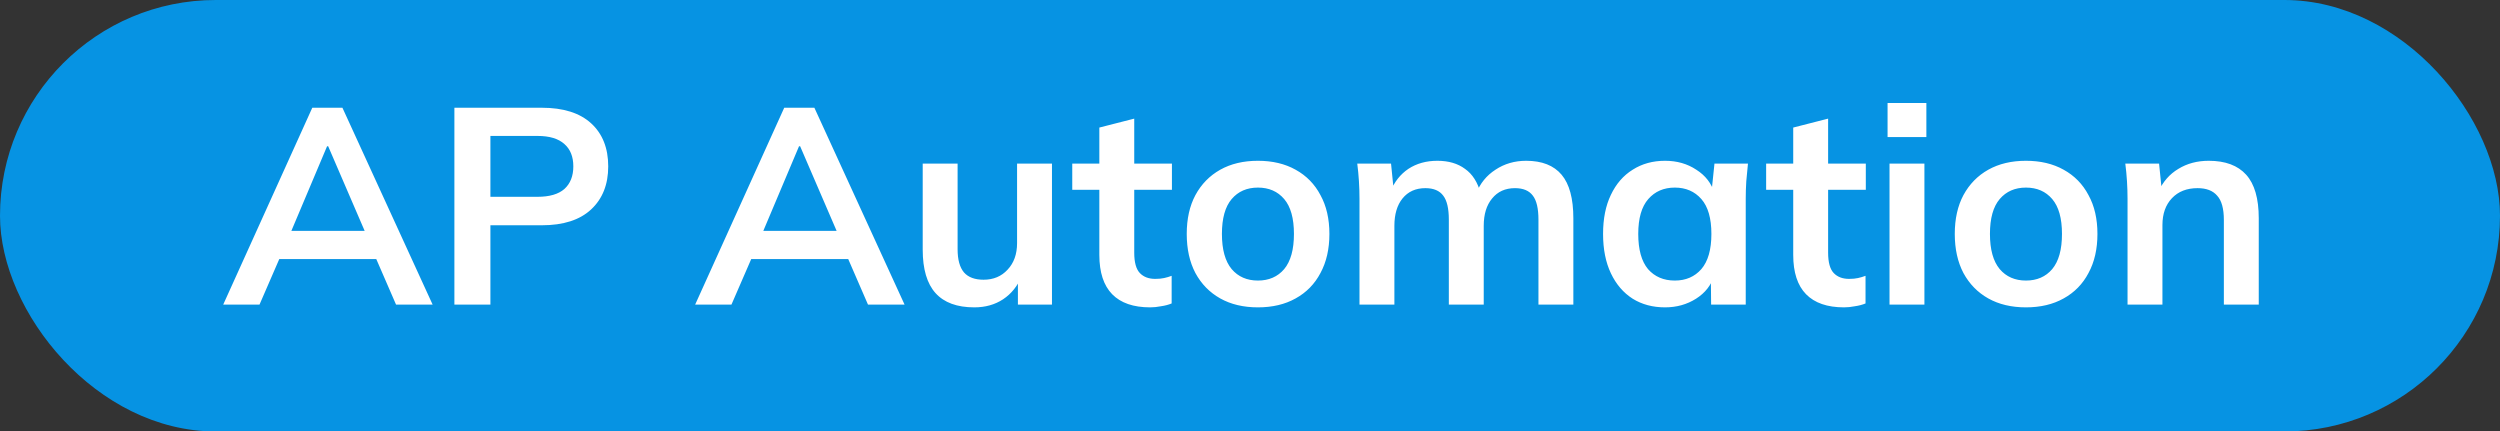
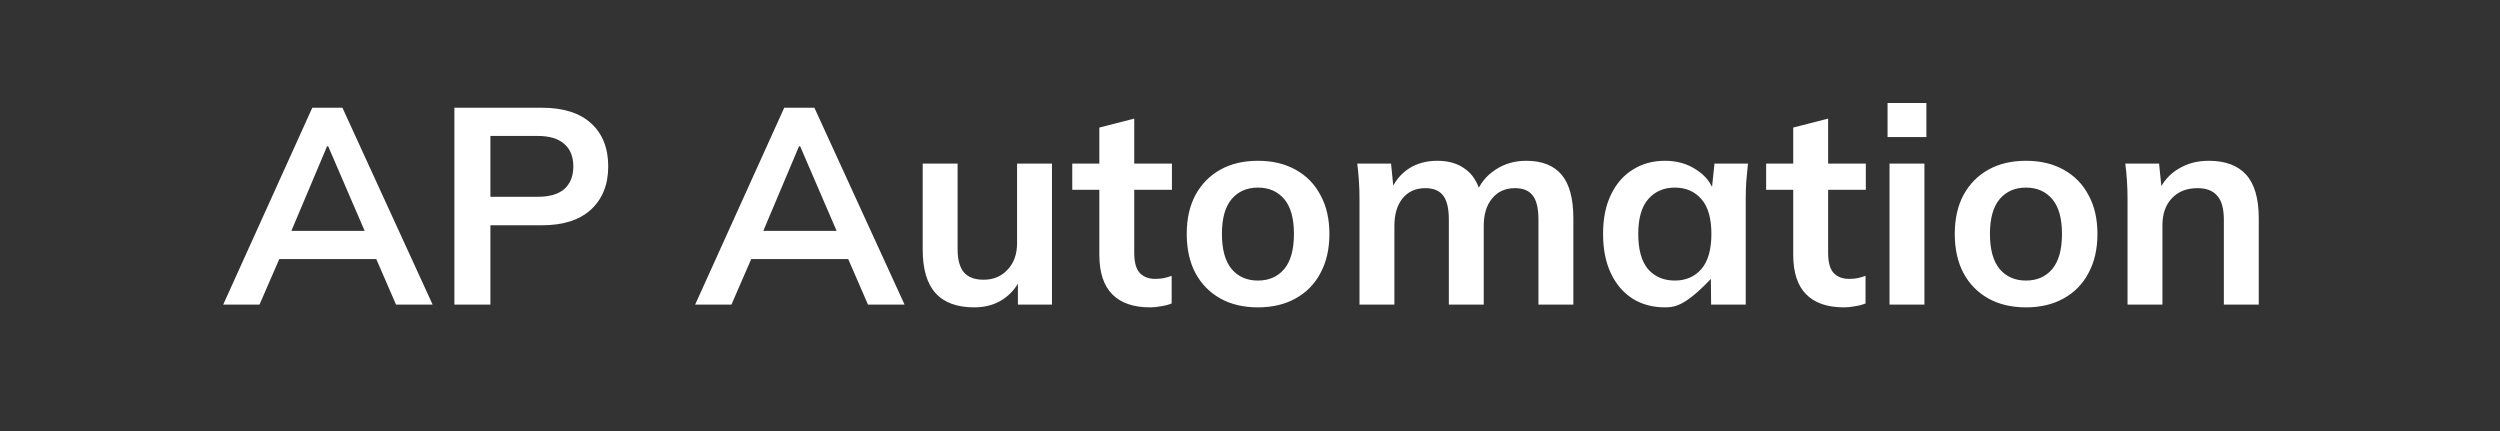
<svg xmlns="http://www.w3.org/2000/svg" width="197" height="34" viewBox="0 0 197 34" fill="none">
  <rect x="0" y="0" width="197" height="34" fill="#333333" stroke="none" />
-   <rect x="-0" width="197" height="34" rx="17" fill="#0693E3" />
-   <path d="M17.59 24L24.608 8.49H26.983L34.09 24H31.207L29.316 19.644L30.459 20.414H21.154L22.341 19.644L20.45 24H17.59ZM25.773 11.526L22.672 18.874L22.099 18.192H29.491L29.029 18.874L25.861 11.526H25.773ZM35.806 24V8.49H42.691C44.393 8.49 45.691 8.901 46.586 9.722C47.48 10.543 47.928 11.673 47.928 13.11C47.928 14.533 47.48 15.662 46.586 16.498C45.691 17.334 44.393 17.752 42.691 17.752H38.644V24H35.806ZM38.644 15.508H42.361C43.3 15.508 44.004 15.303 44.474 14.892C44.943 14.467 45.178 13.873 45.178 13.11C45.178 12.347 44.943 11.761 44.474 11.35C44.004 10.925 43.3 10.712 42.361 10.712H38.644V15.508ZM54.779 24L61.797 8.49H64.173L71.279 24H68.397L66.505 19.644L67.649 20.414H58.343L59.531 19.644L57.639 24H54.779ZM62.963 11.526L59.861 18.874L59.289 18.192H66.681L66.219 18.874L63.051 11.526H62.963ZM76.779 24.22C75.415 24.22 74.396 23.846 73.721 23.098C73.046 22.35 72.709 21.206 72.709 19.666V12.89H75.459V19.644C75.459 20.465 75.628 21.074 75.965 21.47C76.302 21.851 76.816 22.042 77.505 22.042C78.282 22.042 78.913 21.778 79.397 21.25C79.896 20.722 80.145 20.025 80.145 19.16V12.89H82.895V24H80.211V21.734H80.519C80.196 22.526 79.705 23.142 79.045 23.582C78.4 24.007 77.644 24.22 76.779 24.22ZM90.632 24.22C89.312 24.22 88.315 23.875 87.64 23.186C86.966 22.497 86.628 21.463 86.628 20.084V14.958H84.494V12.89H86.628V10.052L89.378 9.348V12.89H92.348V14.958H89.378V19.908C89.378 20.671 89.525 21.206 89.818 21.514C90.112 21.822 90.515 21.976 91.028 21.976C91.307 21.976 91.542 21.954 91.732 21.91C91.938 21.866 92.136 21.807 92.326 21.734V23.912C92.077 24.015 91.798 24.088 91.49 24.132C91.197 24.191 90.911 24.22 90.632 24.22ZM99.125 24.22C97.981 24.22 96.991 23.985 96.155 23.516C95.319 23.047 94.666 22.379 94.197 21.514C93.742 20.649 93.515 19.622 93.515 18.434C93.515 17.246 93.742 16.227 94.197 15.376C94.666 14.511 95.319 13.843 96.155 13.374C96.991 12.905 97.981 12.67 99.125 12.67C100.269 12.67 101.259 12.905 102.095 13.374C102.946 13.843 103.598 14.511 104.053 15.376C104.522 16.227 104.757 17.246 104.757 18.434C104.757 19.622 104.522 20.649 104.053 21.514C103.598 22.379 102.946 23.047 102.095 23.516C101.259 23.985 100.269 24.22 99.125 24.22ZM99.125 22.108C99.99 22.108 100.68 21.807 101.193 21.206C101.706 20.59 101.963 19.666 101.963 18.434C101.963 17.202 101.706 16.285 101.193 15.684C100.68 15.083 99.99 14.782 99.125 14.782C98.26 14.782 97.57 15.083 97.057 15.684C96.544 16.285 96.287 17.202 96.287 18.434C96.287 19.666 96.544 20.59 97.057 21.206C97.57 21.807 98.26 22.108 99.125 22.108ZM107.128 24V15.662C107.128 15.207 107.114 14.745 107.084 14.276C107.055 13.807 107.011 13.345 106.952 12.89H109.614L109.834 15.09H109.57C109.878 14.327 110.348 13.733 110.978 13.308C111.624 12.883 112.386 12.67 113.266 12.67C114.146 12.67 114.872 12.883 115.444 13.308C116.031 13.719 116.442 14.364 116.676 15.244H116.324C116.632 14.452 117.138 13.829 117.842 13.374C118.546 12.905 119.353 12.67 120.262 12.67C121.509 12.67 122.44 13.037 123.056 13.77C123.672 14.503 123.98 15.647 123.98 17.202V24H121.23V17.312C121.23 16.432 121.084 15.801 120.79 15.42C120.497 15.024 120.028 14.826 119.382 14.826C118.62 14.826 118.018 15.097 117.578 15.64C117.138 16.168 116.918 16.887 116.918 17.796V24H114.168V17.312C114.168 16.432 114.022 15.801 113.728 15.42C113.435 15.024 112.966 14.826 112.32 14.826C111.558 14.826 110.956 15.097 110.516 15.64C110.091 16.168 109.878 16.887 109.878 17.796V24H107.128ZM131.206 24.22C130.238 24.22 129.387 23.993 128.654 23.538C127.92 23.069 127.348 22.401 126.938 21.536C126.527 20.671 126.322 19.637 126.322 18.434C126.322 17.231 126.527 16.205 126.938 15.354C127.348 14.489 127.92 13.829 128.654 13.374C129.387 12.905 130.238 12.67 131.206 12.67C132.144 12.67 132.966 12.905 133.67 13.374C134.388 13.829 134.865 14.445 135.1 15.222H134.858L135.1 12.89H137.74C137.696 13.345 137.652 13.807 137.608 14.276C137.578 14.745 137.564 15.207 137.564 15.662V24H134.836L134.814 21.712H135.078C134.843 22.475 134.366 23.083 133.648 23.538C132.929 23.993 132.115 24.22 131.206 24.22ZM131.976 22.108C132.841 22.108 133.538 21.807 134.066 21.206C134.594 20.59 134.858 19.666 134.858 18.434C134.858 17.202 134.594 16.285 134.066 15.684C133.538 15.083 132.841 14.782 131.976 14.782C131.11 14.782 130.414 15.083 129.886 15.684C129.358 16.285 129.094 17.202 129.094 18.434C129.094 19.666 129.35 20.59 129.864 21.206C130.392 21.807 131.096 22.108 131.976 22.108ZM145.31 24.22C143.99 24.22 142.993 23.875 142.318 23.186C141.643 22.497 141.306 21.463 141.306 20.084V14.958H139.172V12.89H141.306V10.052L144.056 9.348V12.89H147.026V14.958H144.056V19.908C144.056 20.671 144.203 21.206 144.496 21.514C144.789 21.822 145.193 21.976 145.706 21.976C145.985 21.976 146.219 21.954 146.41 21.91C146.615 21.866 146.813 21.807 147.004 21.734V23.912C146.755 24.015 146.476 24.088 146.168 24.132C145.875 24.191 145.589 24.22 145.31 24.22ZM148.894 24V12.89H151.644V24H148.894ZM148.74 10.8V8.116H151.798V10.8H148.74ZM159.646 24.22C158.502 24.22 157.512 23.985 156.676 23.516C155.84 23.047 155.188 22.379 154.718 21.514C154.264 20.649 154.036 19.622 154.036 18.434C154.036 17.246 154.264 16.227 154.718 15.376C155.188 14.511 155.84 13.843 156.676 13.374C157.512 12.905 158.502 12.67 159.646 12.67C160.79 12.67 161.78 12.905 162.616 13.374C163.467 13.843 164.12 14.511 164.574 15.376C165.044 16.227 165.278 17.246 165.278 18.434C165.278 19.622 165.044 20.649 164.574 21.514C164.12 22.379 163.467 23.047 162.616 23.516C161.78 23.985 160.79 24.22 159.646 24.22ZM159.646 22.108C160.512 22.108 161.201 21.807 161.714 21.206C162.228 20.59 162.484 19.666 162.484 18.434C162.484 17.202 162.228 16.285 161.714 15.684C161.201 15.083 160.512 14.782 159.646 14.782C158.781 14.782 158.092 15.083 157.578 15.684C157.065 16.285 156.808 17.202 156.808 18.434C156.808 19.666 157.065 20.59 157.578 21.206C158.092 21.807 158.781 22.108 159.646 22.108ZM167.65 24V15.662C167.65 15.207 167.635 14.745 167.606 14.276C167.577 13.807 167.533 13.345 167.474 12.89H170.136L170.356 15.09H170.092C170.444 14.313 170.965 13.719 171.654 13.308C172.343 12.883 173.143 12.67 174.052 12.67C175.357 12.67 176.34 13.037 177 13.77C177.66 14.503 177.99 15.647 177.99 17.202V24H175.24V17.334C175.24 16.439 175.064 15.801 174.712 15.42C174.375 15.024 173.861 14.826 173.172 14.826C172.321 14.826 171.647 15.09 171.148 15.618C170.649 16.146 170.4 16.85 170.4 17.73V24H167.65Z" fill="white" />
+   <path d="M17.59 24L24.608 8.49H26.983L34.09 24H31.207L29.316 19.644L30.459 20.414H21.154L22.341 19.644L20.45 24H17.59ZM25.773 11.526L22.672 18.874L22.099 18.192H29.491L29.029 18.874L25.861 11.526H25.773ZM35.806 24V8.49H42.691C44.393 8.49 45.691 8.901 46.586 9.722C47.48 10.543 47.928 11.673 47.928 13.11C47.928 14.533 47.48 15.662 46.586 16.498C45.691 17.334 44.393 17.752 42.691 17.752H38.644V24H35.806ZM38.644 15.508H42.361C43.3 15.508 44.004 15.303 44.474 14.892C44.943 14.467 45.178 13.873 45.178 13.11C45.178 12.347 44.943 11.761 44.474 11.35C44.004 10.925 43.3 10.712 42.361 10.712H38.644V15.508ZM54.779 24L61.797 8.49H64.173L71.279 24H68.397L66.505 19.644L67.649 20.414H58.343L59.531 19.644L57.639 24H54.779ZM62.963 11.526L59.861 18.874L59.289 18.192H66.681L66.219 18.874L63.051 11.526H62.963ZM76.779 24.22C75.415 24.22 74.396 23.846 73.721 23.098C73.046 22.35 72.709 21.206 72.709 19.666V12.89H75.459V19.644C75.459 20.465 75.628 21.074 75.965 21.47C76.302 21.851 76.816 22.042 77.505 22.042C78.282 22.042 78.913 21.778 79.397 21.25C79.896 20.722 80.145 20.025 80.145 19.16V12.89H82.895V24H80.211V21.734H80.519C80.196 22.526 79.705 23.142 79.045 23.582C78.4 24.007 77.644 24.22 76.779 24.22ZM90.632 24.22C89.312 24.22 88.315 23.875 87.64 23.186C86.966 22.497 86.628 21.463 86.628 20.084V14.958H84.494V12.89H86.628V10.052L89.378 9.348V12.89H92.348V14.958H89.378V19.908C89.378 20.671 89.525 21.206 89.818 21.514C90.112 21.822 90.515 21.976 91.028 21.976C91.307 21.976 91.542 21.954 91.732 21.91C91.938 21.866 92.136 21.807 92.326 21.734V23.912C92.077 24.015 91.798 24.088 91.49 24.132C91.197 24.191 90.911 24.22 90.632 24.22ZM99.125 24.22C97.981 24.22 96.991 23.985 96.155 23.516C95.319 23.047 94.666 22.379 94.197 21.514C93.742 20.649 93.515 19.622 93.515 18.434C93.515 17.246 93.742 16.227 94.197 15.376C94.666 14.511 95.319 13.843 96.155 13.374C96.991 12.905 97.981 12.67 99.125 12.67C100.269 12.67 101.259 12.905 102.095 13.374C102.946 13.843 103.598 14.511 104.053 15.376C104.522 16.227 104.757 17.246 104.757 18.434C104.757 19.622 104.522 20.649 104.053 21.514C103.598 22.379 102.946 23.047 102.095 23.516C101.259 23.985 100.269 24.22 99.125 24.22ZM99.125 22.108C99.99 22.108 100.68 21.807 101.193 21.206C101.706 20.59 101.963 19.666 101.963 18.434C101.963 17.202 101.706 16.285 101.193 15.684C100.68 15.083 99.99 14.782 99.125 14.782C98.26 14.782 97.57 15.083 97.057 15.684C96.544 16.285 96.287 17.202 96.287 18.434C96.287 19.666 96.544 20.59 97.057 21.206C97.57 21.807 98.26 22.108 99.125 22.108ZM107.128 24V15.662C107.128 15.207 107.114 14.745 107.084 14.276C107.055 13.807 107.011 13.345 106.952 12.89H109.614L109.834 15.09H109.57C109.878 14.327 110.348 13.733 110.978 13.308C111.624 12.883 112.386 12.67 113.266 12.67C114.146 12.67 114.872 12.883 115.444 13.308C116.031 13.719 116.442 14.364 116.676 15.244H116.324C116.632 14.452 117.138 13.829 117.842 13.374C118.546 12.905 119.353 12.67 120.262 12.67C121.509 12.67 122.44 13.037 123.056 13.77C123.672 14.503 123.98 15.647 123.98 17.202V24H121.23V17.312C121.23 16.432 121.084 15.801 120.79 15.42C120.497 15.024 120.028 14.826 119.382 14.826C118.62 14.826 118.018 15.097 117.578 15.64C117.138 16.168 116.918 16.887 116.918 17.796V24H114.168V17.312C114.168 16.432 114.022 15.801 113.728 15.42C113.435 15.024 112.966 14.826 112.32 14.826C111.558 14.826 110.956 15.097 110.516 15.64C110.091 16.168 109.878 16.887 109.878 17.796V24H107.128ZM131.206 24.22C130.238 24.22 129.387 23.993 128.654 23.538C127.92 23.069 127.348 22.401 126.938 21.536C126.527 20.671 126.322 19.637 126.322 18.434C126.322 17.231 126.527 16.205 126.938 15.354C127.348 14.489 127.92 13.829 128.654 13.374C129.387 12.905 130.238 12.67 131.206 12.67C132.144 12.67 132.966 12.905 133.67 13.374C134.388 13.829 134.865 14.445 135.1 15.222H134.858L135.1 12.89H137.74C137.696 13.345 137.652 13.807 137.608 14.276C137.578 14.745 137.564 15.207 137.564 15.662V24H134.836L134.814 21.712H135.078C132.929 23.993 132.115 24.22 131.206 24.22ZM131.976 22.108C132.841 22.108 133.538 21.807 134.066 21.206C134.594 20.59 134.858 19.666 134.858 18.434C134.858 17.202 134.594 16.285 134.066 15.684C133.538 15.083 132.841 14.782 131.976 14.782C131.11 14.782 130.414 15.083 129.886 15.684C129.358 16.285 129.094 17.202 129.094 18.434C129.094 19.666 129.35 20.59 129.864 21.206C130.392 21.807 131.096 22.108 131.976 22.108ZM145.31 24.22C143.99 24.22 142.993 23.875 142.318 23.186C141.643 22.497 141.306 21.463 141.306 20.084V14.958H139.172V12.89H141.306V10.052L144.056 9.348V12.89H147.026V14.958H144.056V19.908C144.056 20.671 144.203 21.206 144.496 21.514C144.789 21.822 145.193 21.976 145.706 21.976C145.985 21.976 146.219 21.954 146.41 21.91C146.615 21.866 146.813 21.807 147.004 21.734V23.912C146.755 24.015 146.476 24.088 146.168 24.132C145.875 24.191 145.589 24.22 145.31 24.22ZM148.894 24V12.89H151.644V24H148.894ZM148.74 10.8V8.116H151.798V10.8H148.74ZM159.646 24.22C158.502 24.22 157.512 23.985 156.676 23.516C155.84 23.047 155.188 22.379 154.718 21.514C154.264 20.649 154.036 19.622 154.036 18.434C154.036 17.246 154.264 16.227 154.718 15.376C155.188 14.511 155.84 13.843 156.676 13.374C157.512 12.905 158.502 12.67 159.646 12.67C160.79 12.67 161.78 12.905 162.616 13.374C163.467 13.843 164.12 14.511 164.574 15.376C165.044 16.227 165.278 17.246 165.278 18.434C165.278 19.622 165.044 20.649 164.574 21.514C164.12 22.379 163.467 23.047 162.616 23.516C161.78 23.985 160.79 24.22 159.646 24.22ZM159.646 22.108C160.512 22.108 161.201 21.807 161.714 21.206C162.228 20.59 162.484 19.666 162.484 18.434C162.484 17.202 162.228 16.285 161.714 15.684C161.201 15.083 160.512 14.782 159.646 14.782C158.781 14.782 158.092 15.083 157.578 15.684C157.065 16.285 156.808 17.202 156.808 18.434C156.808 19.666 157.065 20.59 157.578 21.206C158.092 21.807 158.781 22.108 159.646 22.108ZM167.65 24V15.662C167.65 15.207 167.635 14.745 167.606 14.276C167.577 13.807 167.533 13.345 167.474 12.89H170.136L170.356 15.09H170.092C170.444 14.313 170.965 13.719 171.654 13.308C172.343 12.883 173.143 12.67 174.052 12.67C175.357 12.67 176.34 13.037 177 13.77C177.66 14.503 177.99 15.647 177.99 17.202V24H175.24V17.334C175.24 16.439 175.064 15.801 174.712 15.42C174.375 15.024 173.861 14.826 173.172 14.826C172.321 14.826 171.647 15.09 171.148 15.618C170.649 16.146 170.4 16.85 170.4 17.73V24H167.65Z" fill="white" />
</svg>